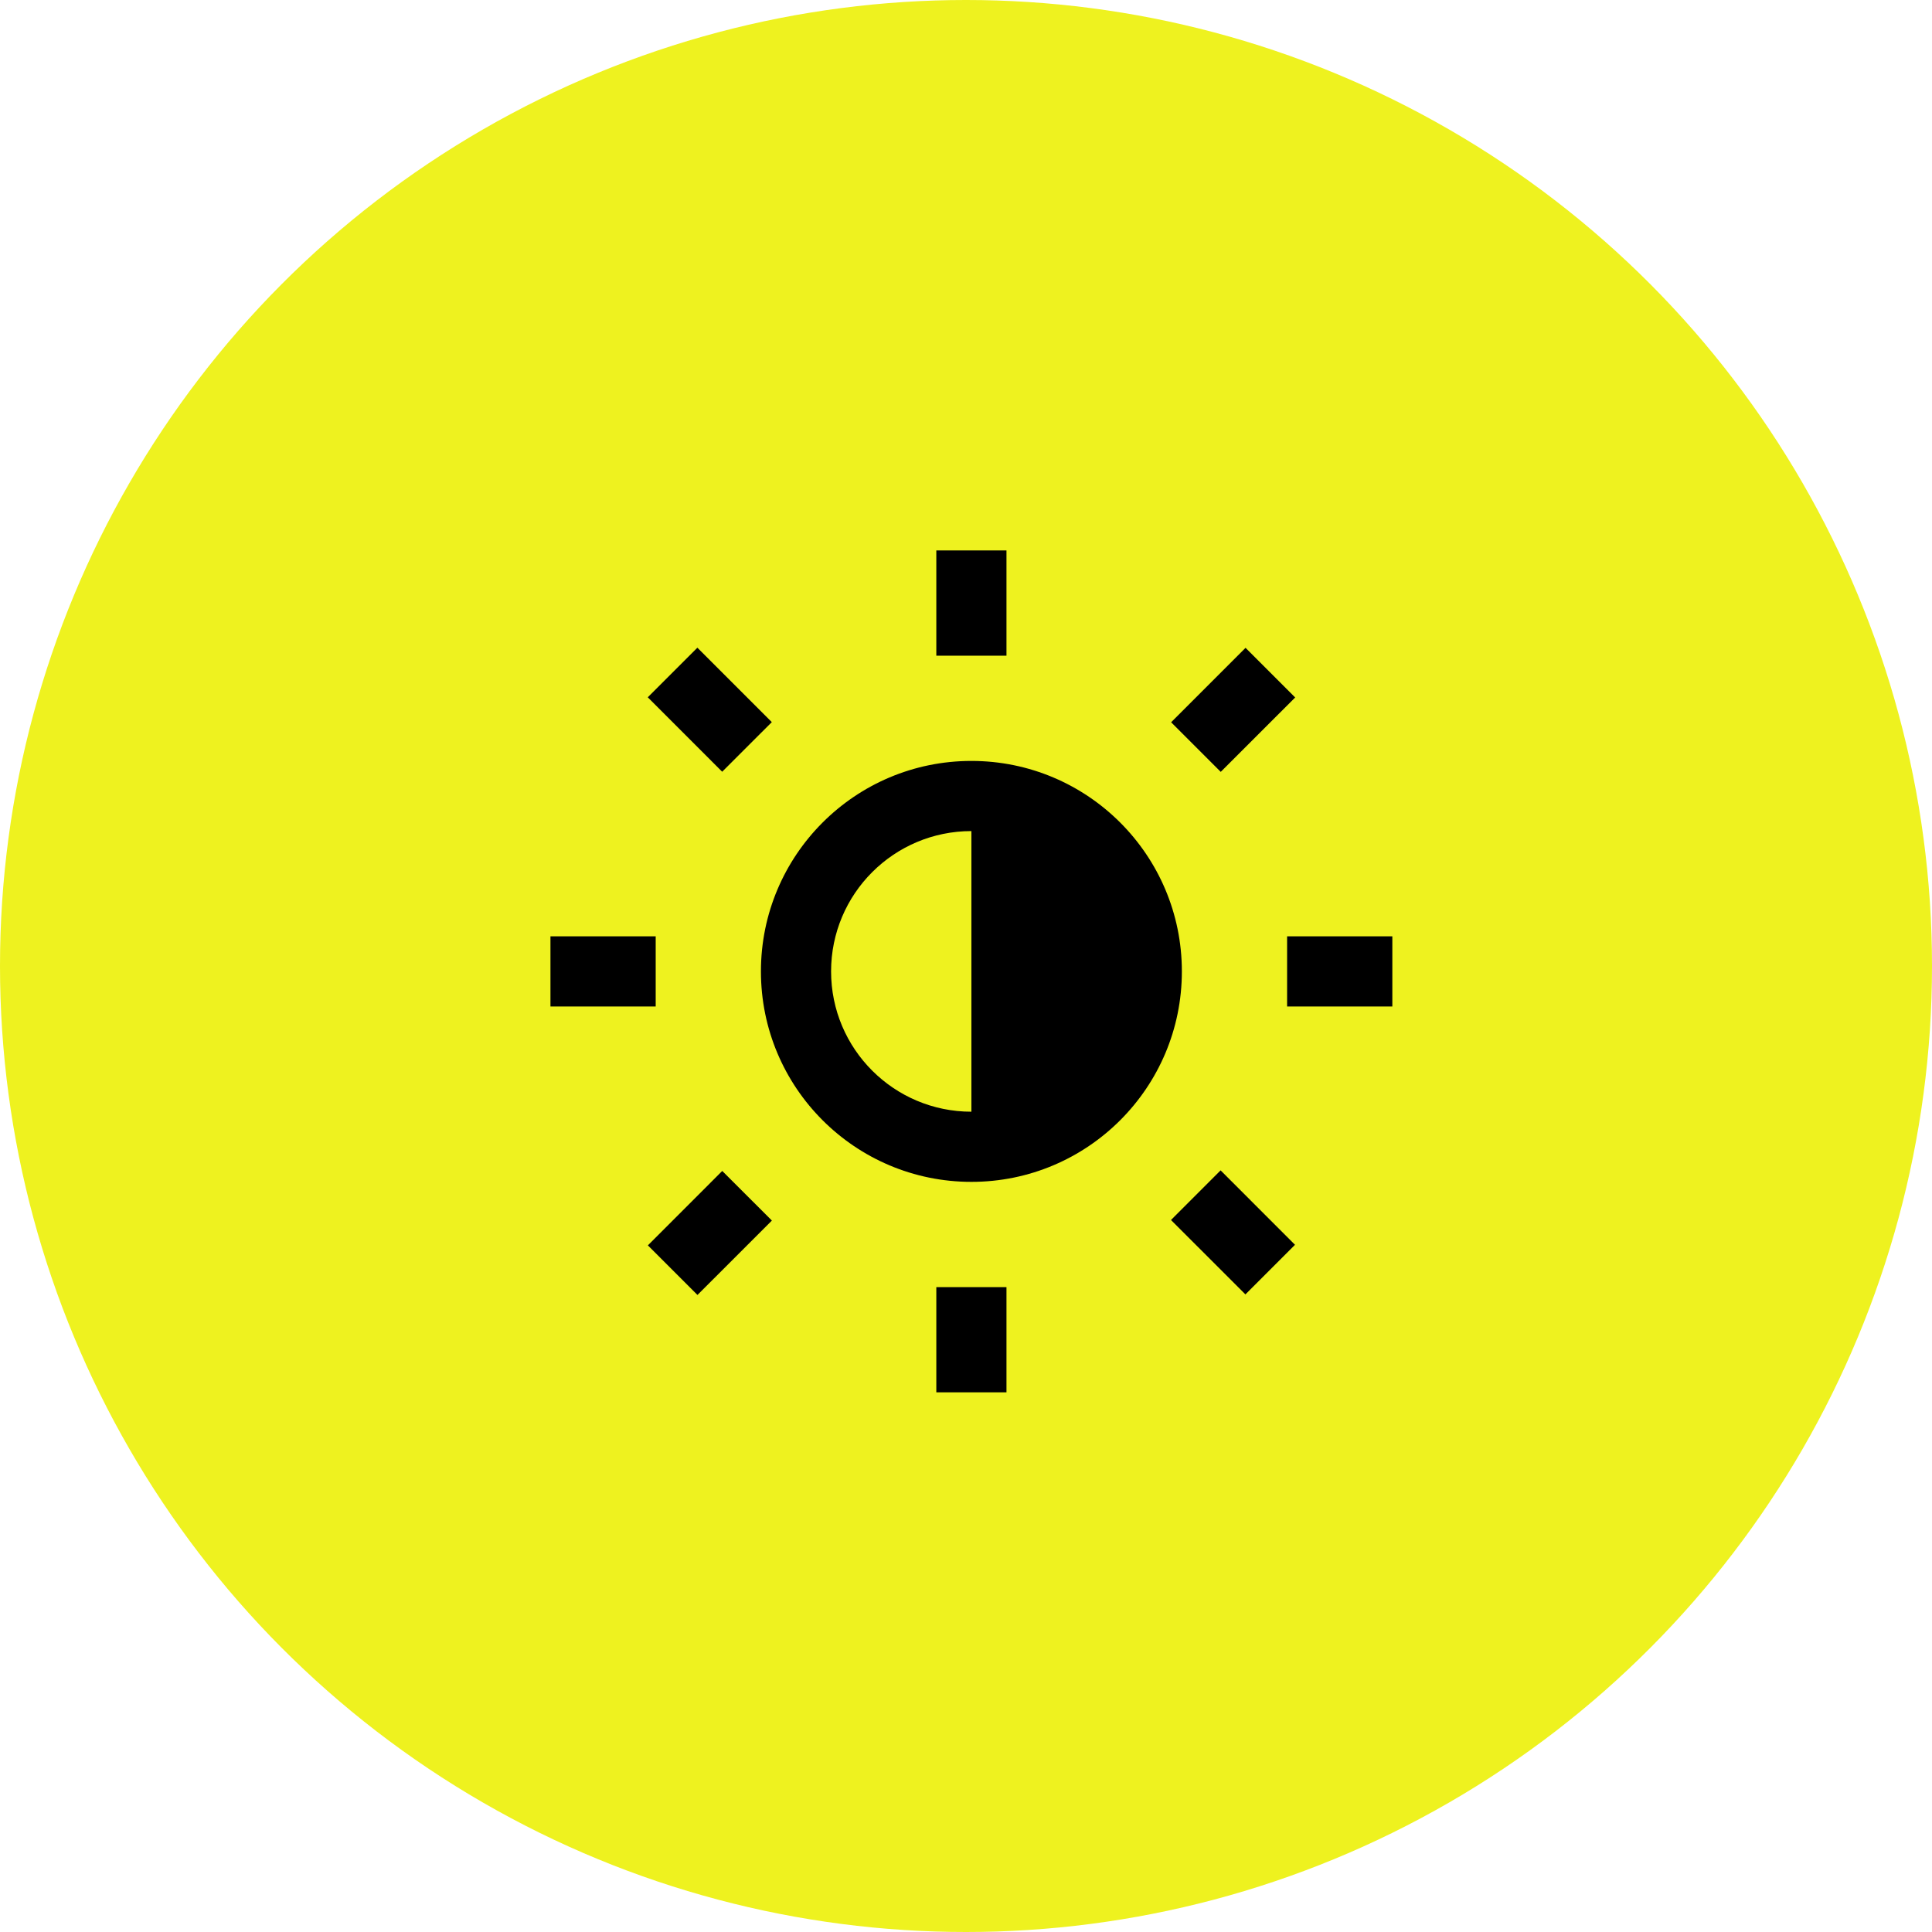
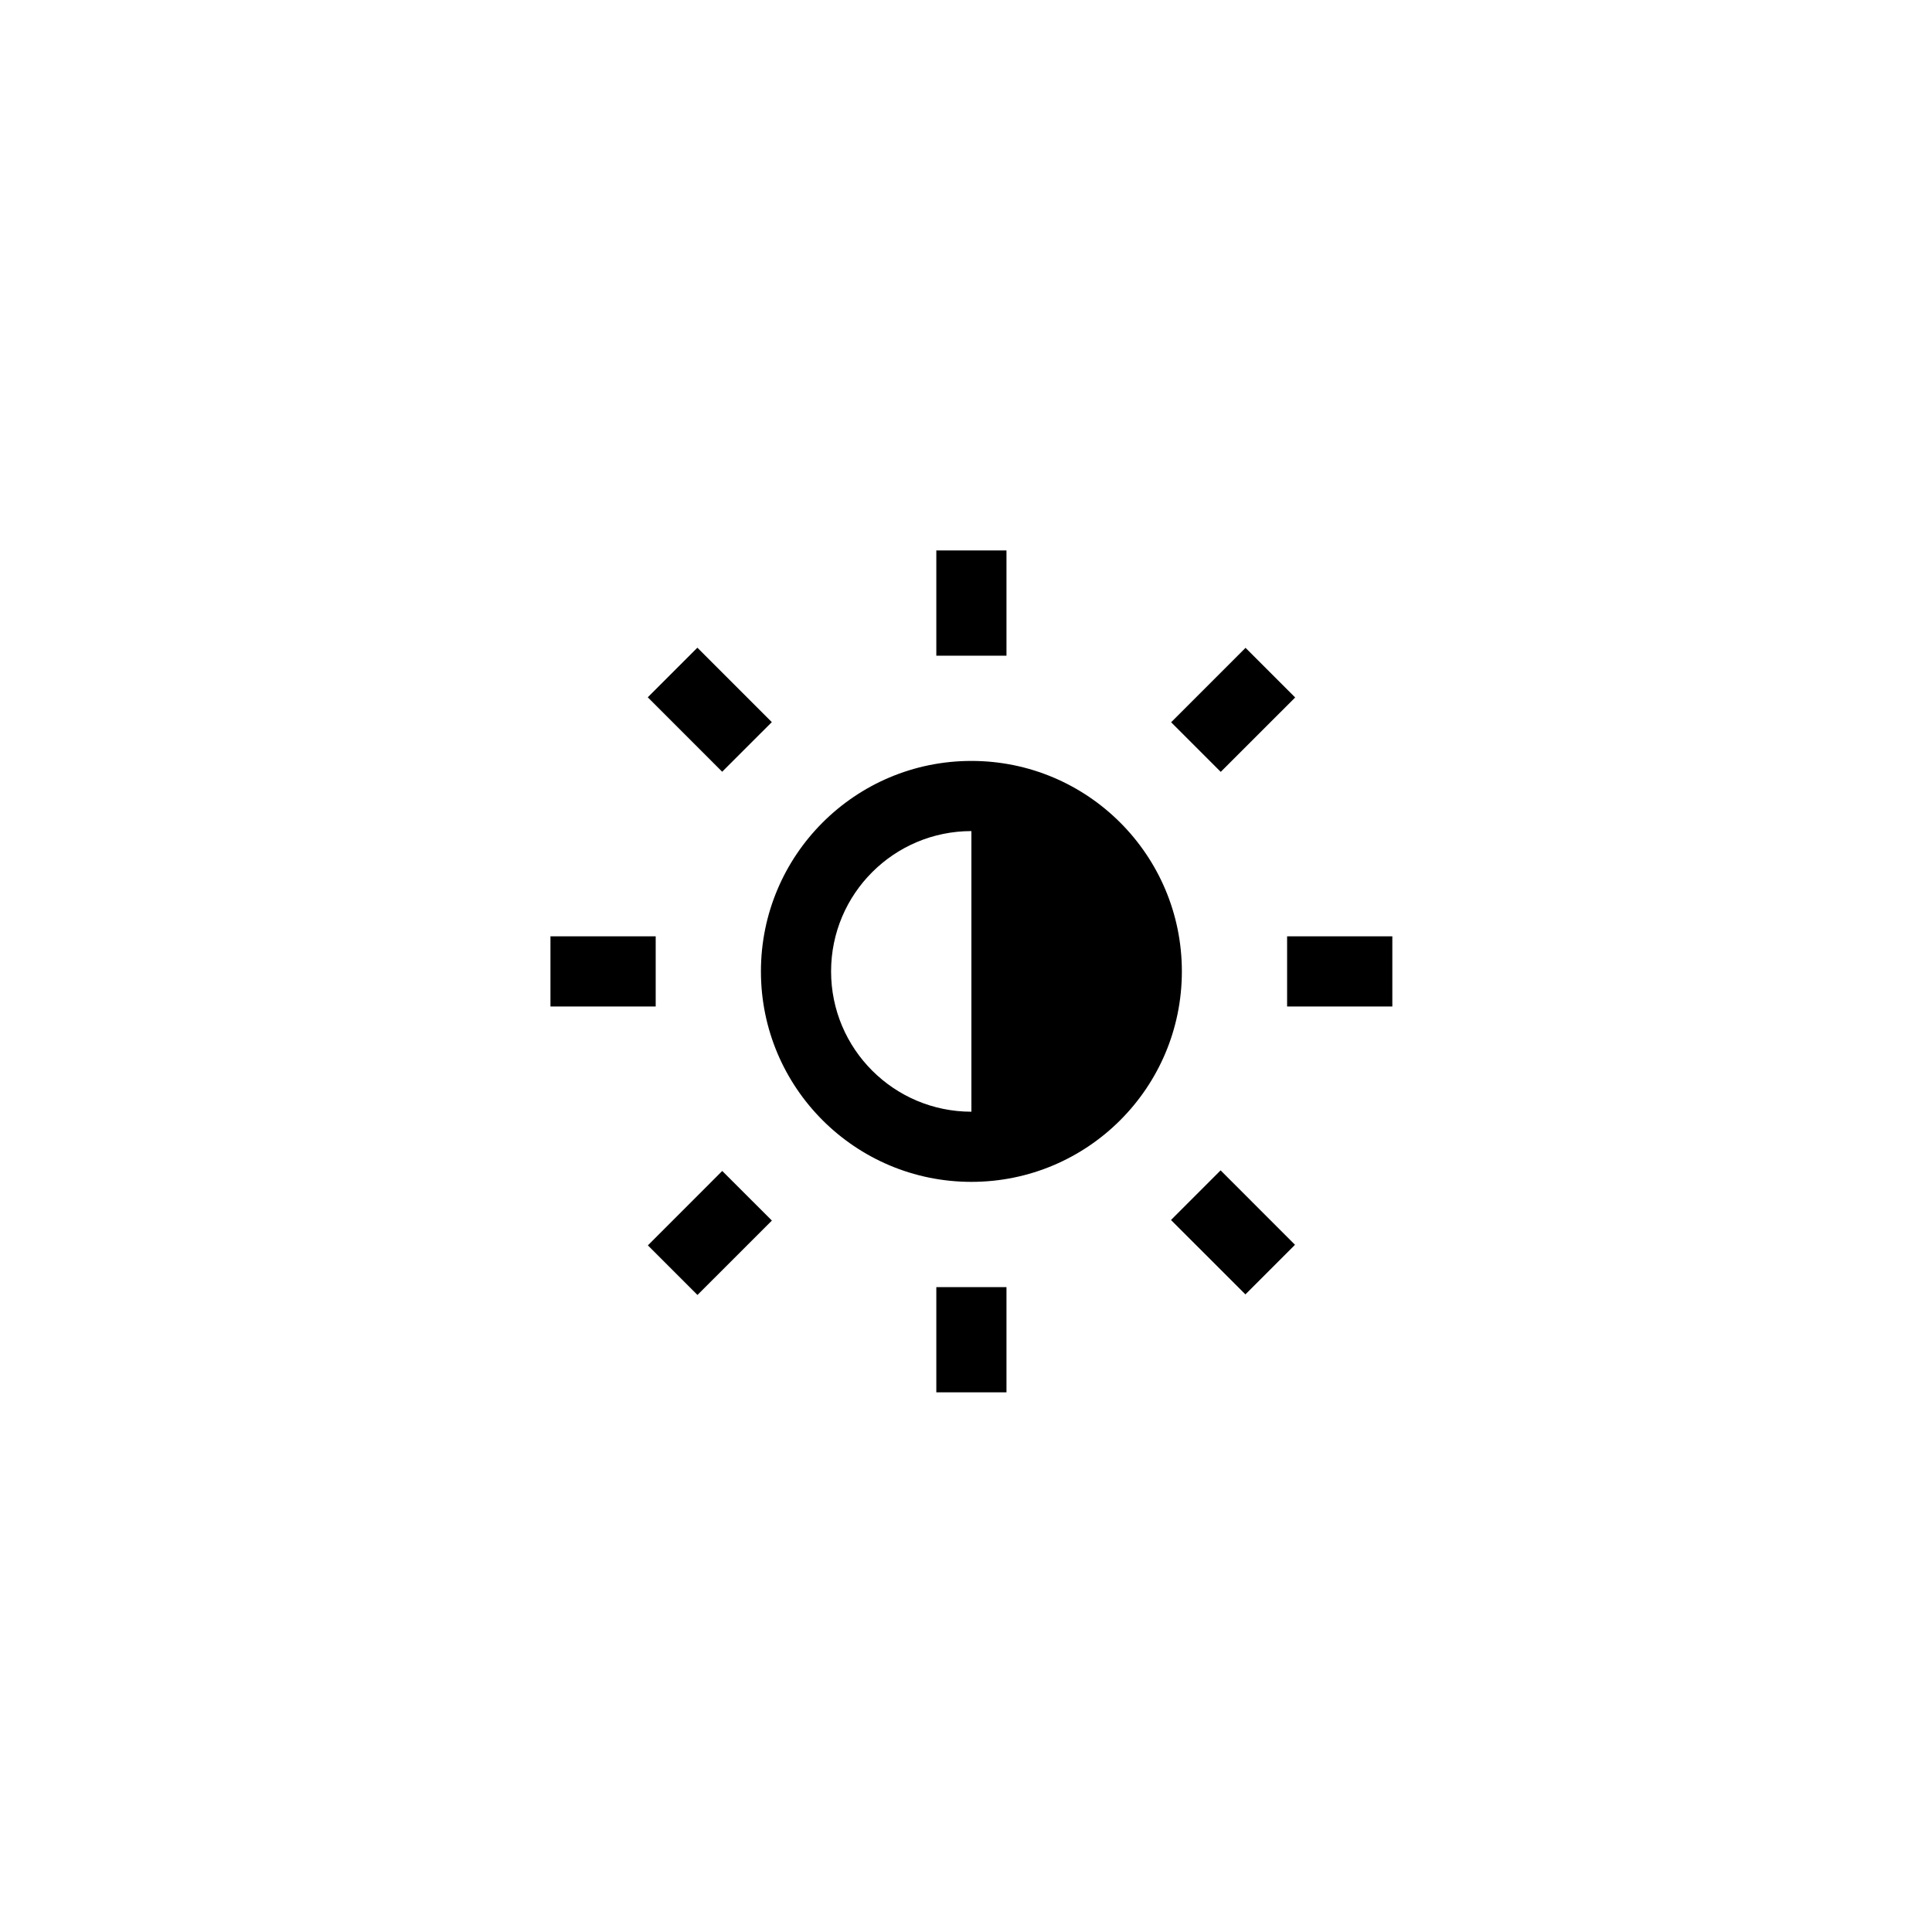
<svg xmlns="http://www.w3.org/2000/svg" width="179" height="179" viewBox="0 0 179 179" fill="none">
-   <circle cx="89.5" cy="89.5" r="89.5" fill="#EEF21F" />
  <path fill-rule="evenodd" clip-rule="evenodd" d="M86.75 51H93.25V60.75H86.75V51ZM119.25 86.75H129V93.25H119.25V86.75ZM86.75 119.25H93.25V129H86.75V119.25ZM51 86.75H60.75V93.25H51V86.75ZM60.016 64.604L64.612 60.009L71.508 66.905L66.91 71.501L60.016 64.604ZM108.506 66.918L115.4 60.022L119.998 64.621L113.102 71.514L108.506 66.918ZM108.493 113.033L113.089 108.434L119.982 115.33L115.387 119.926L108.493 113.033ZM60.026 115.383L66.916 108.489L71.515 113.085L64.621 119.978L60.026 115.383ZM90 109.5C100.77 109.5 109.5 100.77 109.5 90C109.5 79.23 100.77 70.5 90 70.5C79.23 70.5 70.5 79.23 70.5 90C70.5 100.77 79.23 109.5 90 109.5ZM90 77V103C82.82 103 77 97.18 77 90C77 82.82 82.82 77 90 77Z" fill="black" />
</svg>